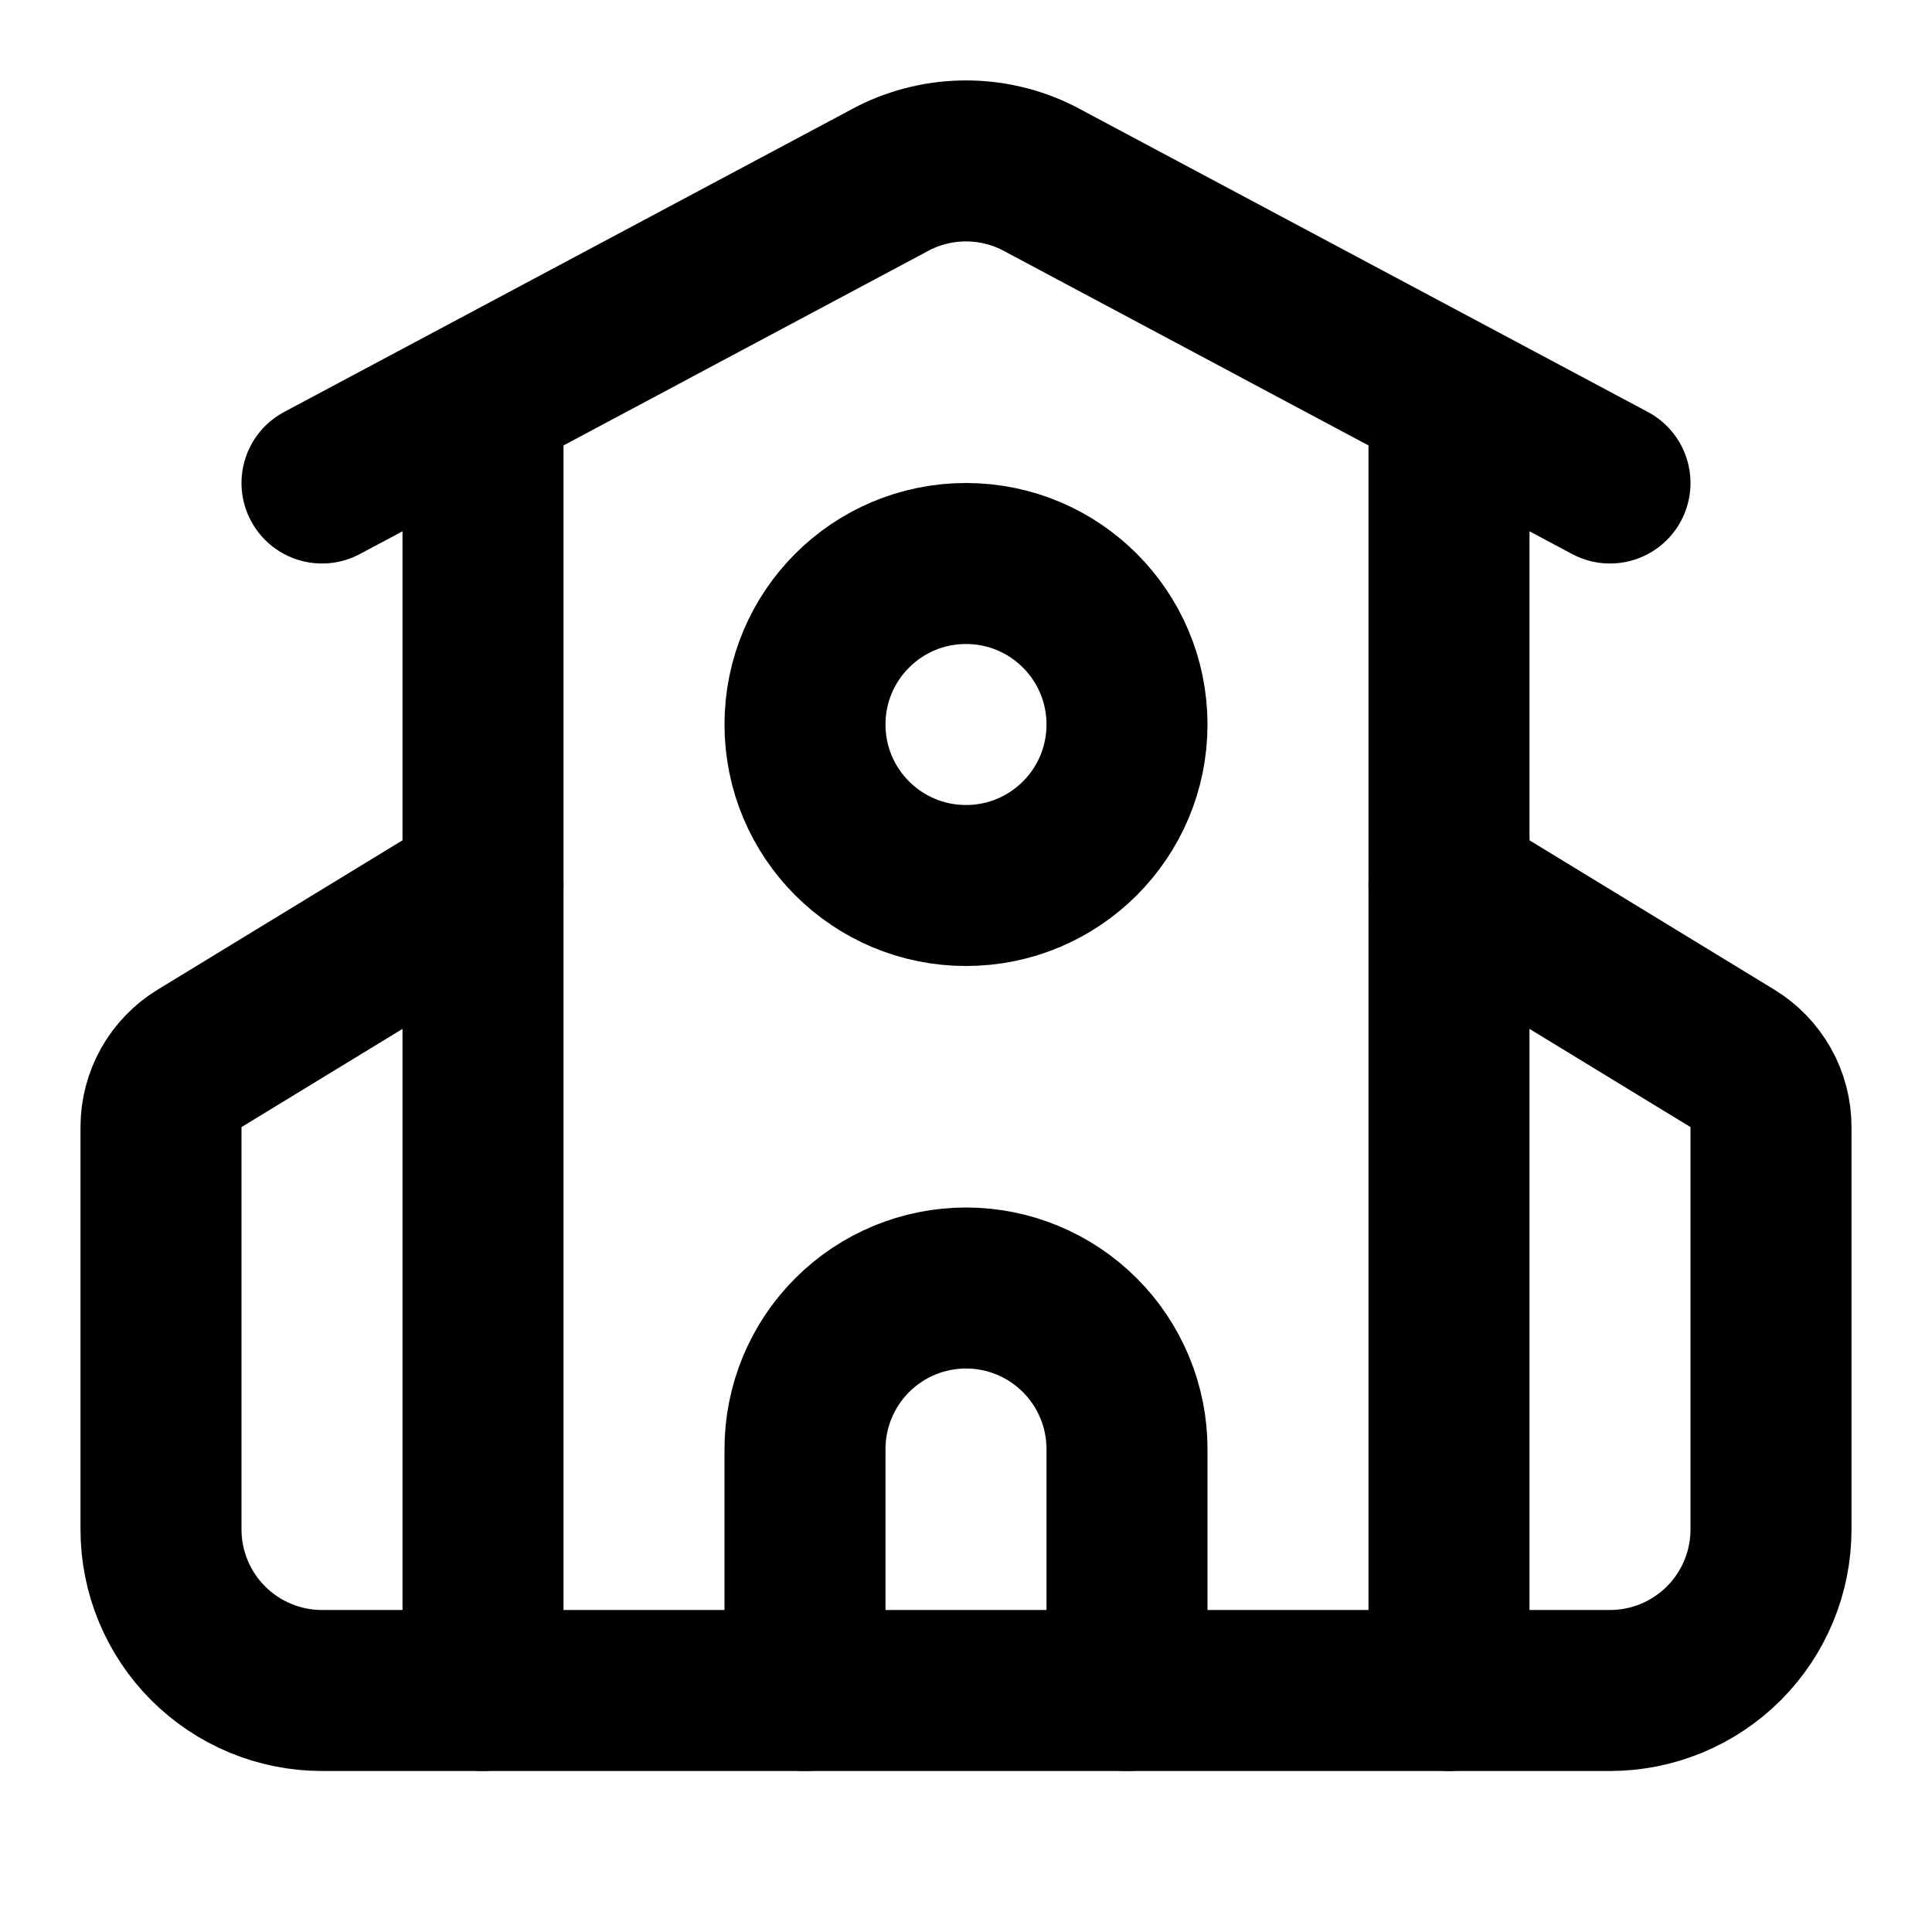
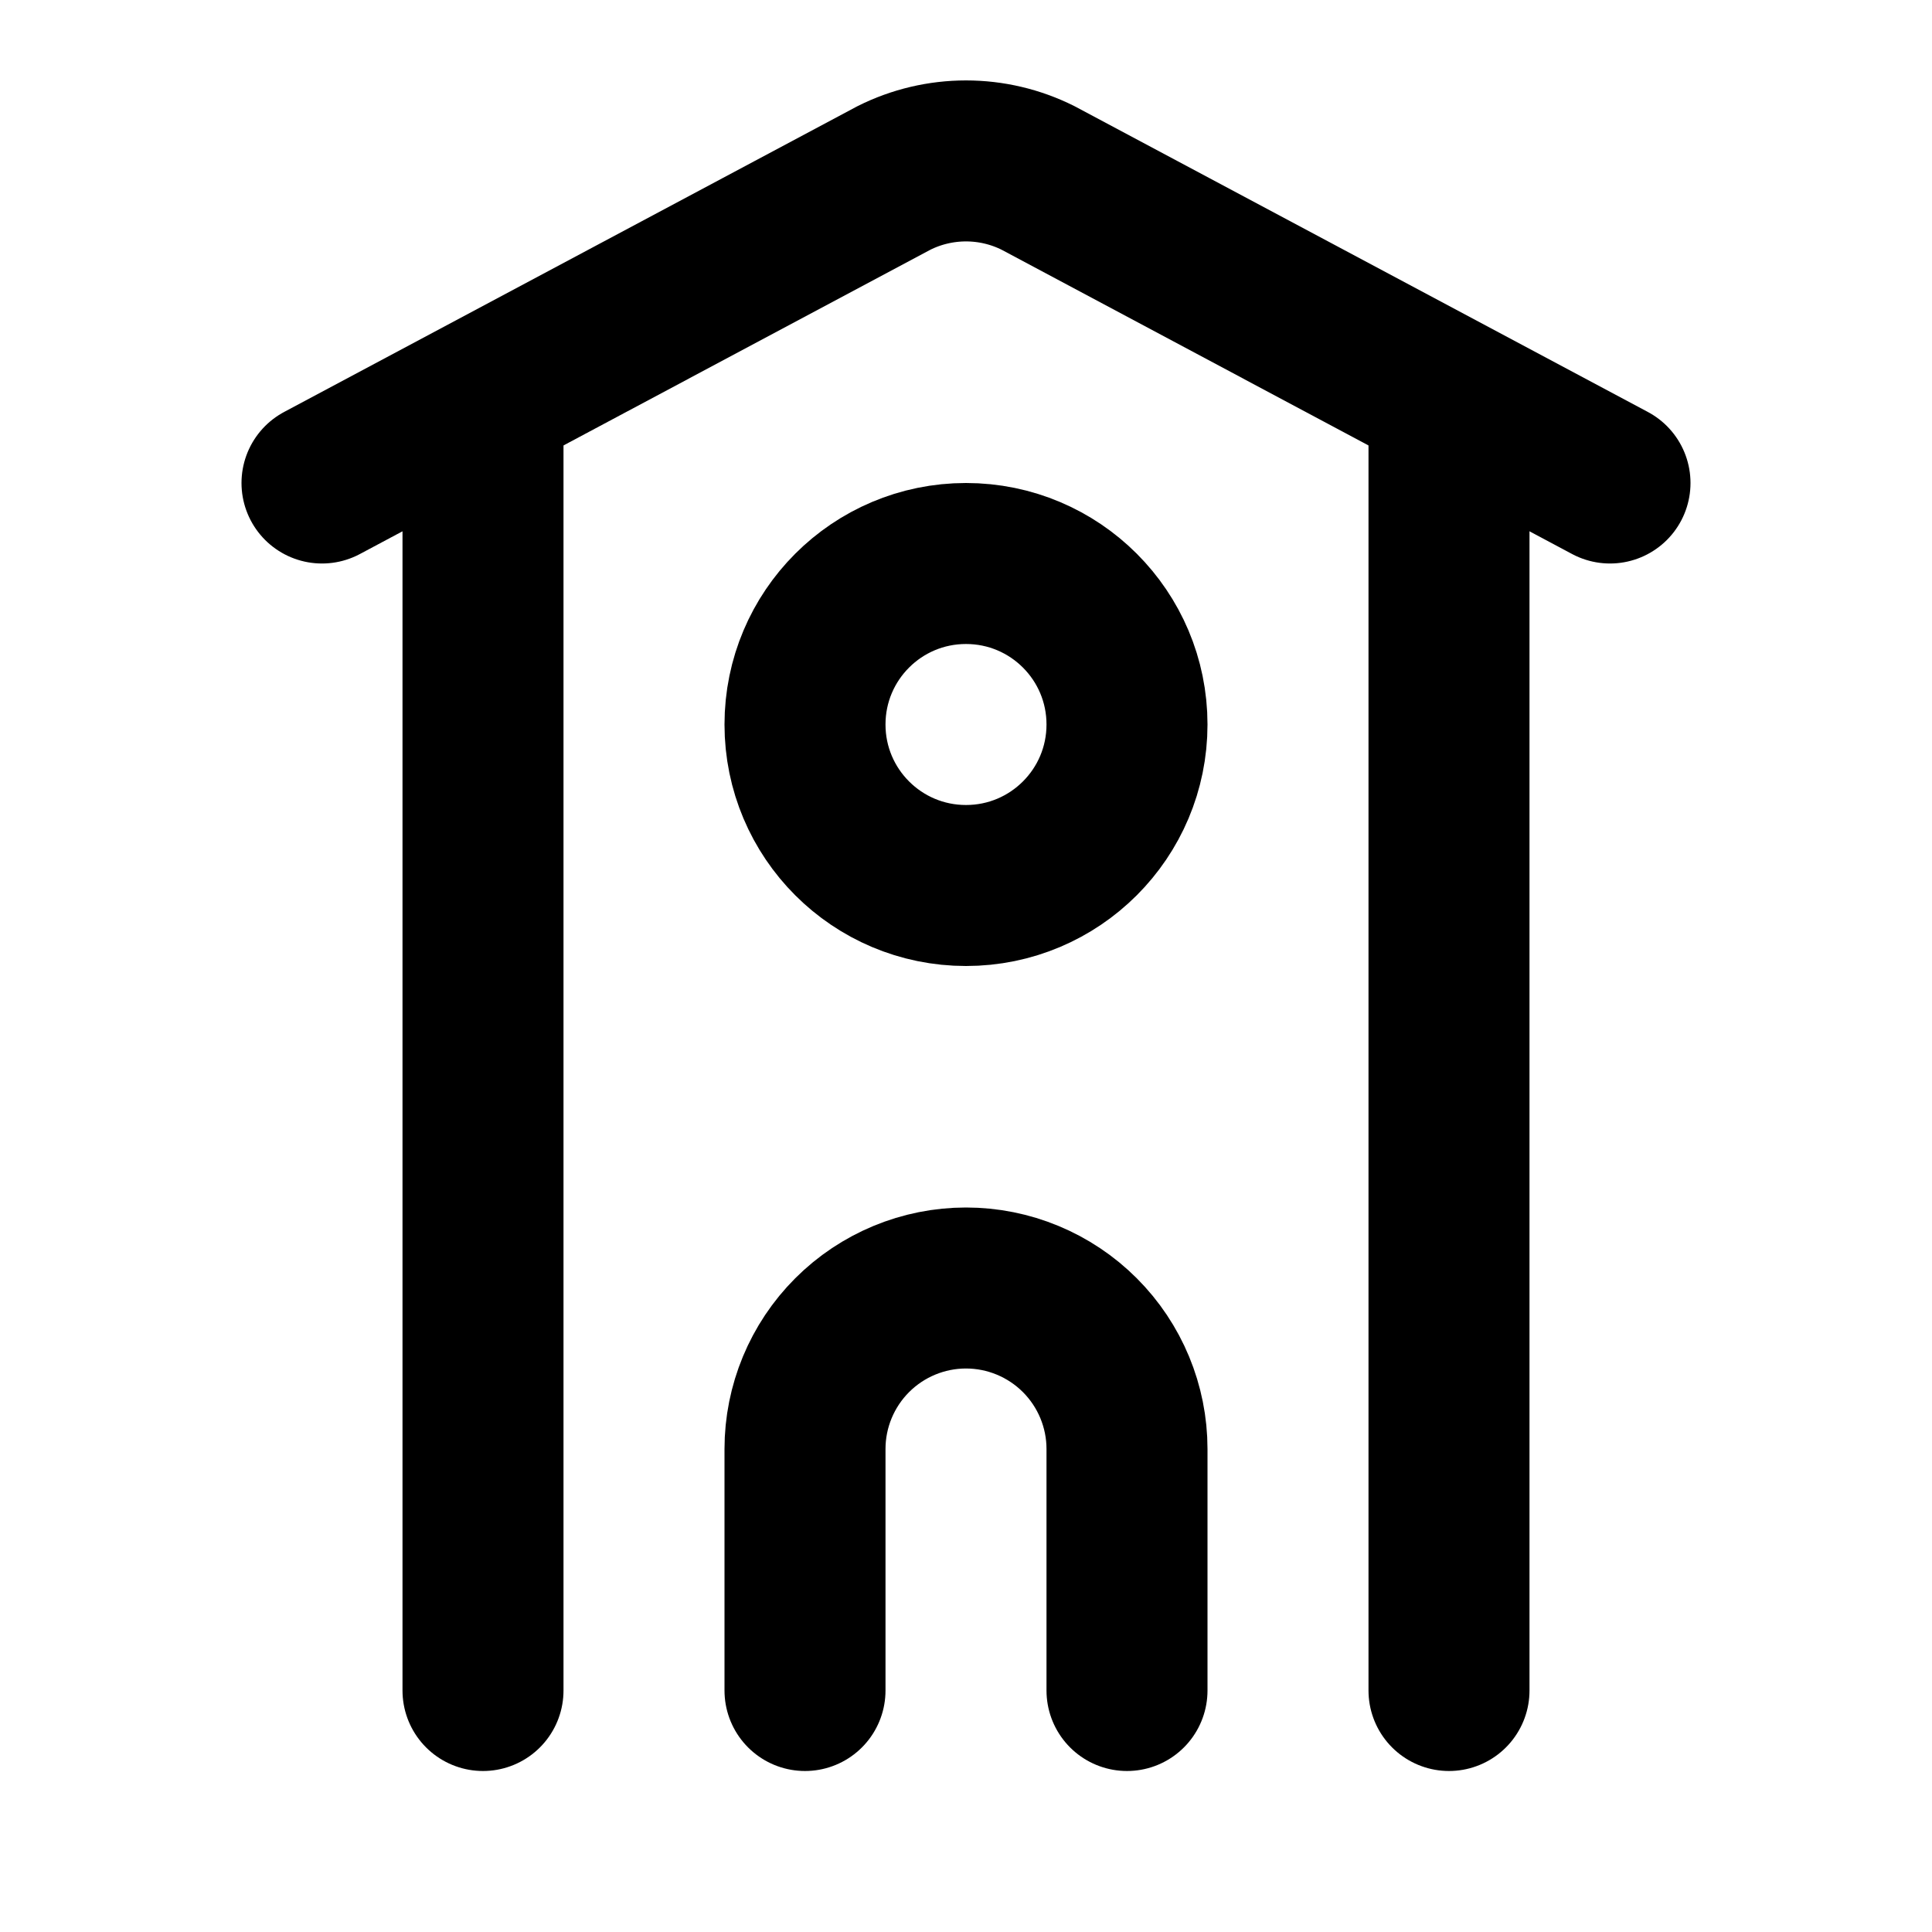
<svg xmlns="http://www.w3.org/2000/svg" width="24" height="24" viewBox="0 0 24 24" fill="none">
  <path d="M14 21V18C14 17.47 13.789 16.961 13.414 16.586C13.039 16.211 12.53 16 12 16C11.47 16 10.961 16.211 10.586 16.586C10.211 16.961 10 17.47 10 18V21" stroke="black" stroke-width="2" stroke-linecap="round" stroke-linejoin="round" />
  <path d="M18 5V21" stroke="black" stroke-width="2" stroke-linecap="round" stroke-linejoin="round" />
  <path d="M4 6L11.106 2.21C11.384 2.071 11.69 1.999 12 1.999C12.31 1.999 12.616 2.071 12.894 2.21L20 6" stroke="black" stroke-width="2" stroke-linecap="round" stroke-linejoin="round" />
-   <path d="M6 11L2.48 13.147C2.333 13.236 2.212 13.362 2.128 13.511C2.044 13.661 2 13.829 2 14.001V19C2 19.53 2.211 20.039 2.586 20.414C2.961 20.789 3.47 21 4 21H20C20.53 21 21.039 20.789 21.414 20.414C21.789 20.039 22 19.53 22 19V14C22 13.829 21.956 13.66 21.872 13.511C21.787 13.361 21.666 13.236 21.52 13.147L18 11" stroke="black" stroke-width="2" stroke-linecap="round" stroke-linejoin="round" />
  <path d="M6 5V21" stroke="black" stroke-width="2" stroke-linecap="round" stroke-linejoin="round" />
  <path d="M12 11C13.105 11 14 10.105 14 9C14 7.895 13.105 7 12 7C10.895 7 10 7.895 10 9C10 10.105 10.895 11 12 11Z" stroke="black" stroke-width="2" stroke-linecap="round" stroke-linejoin="round" />
</svg>